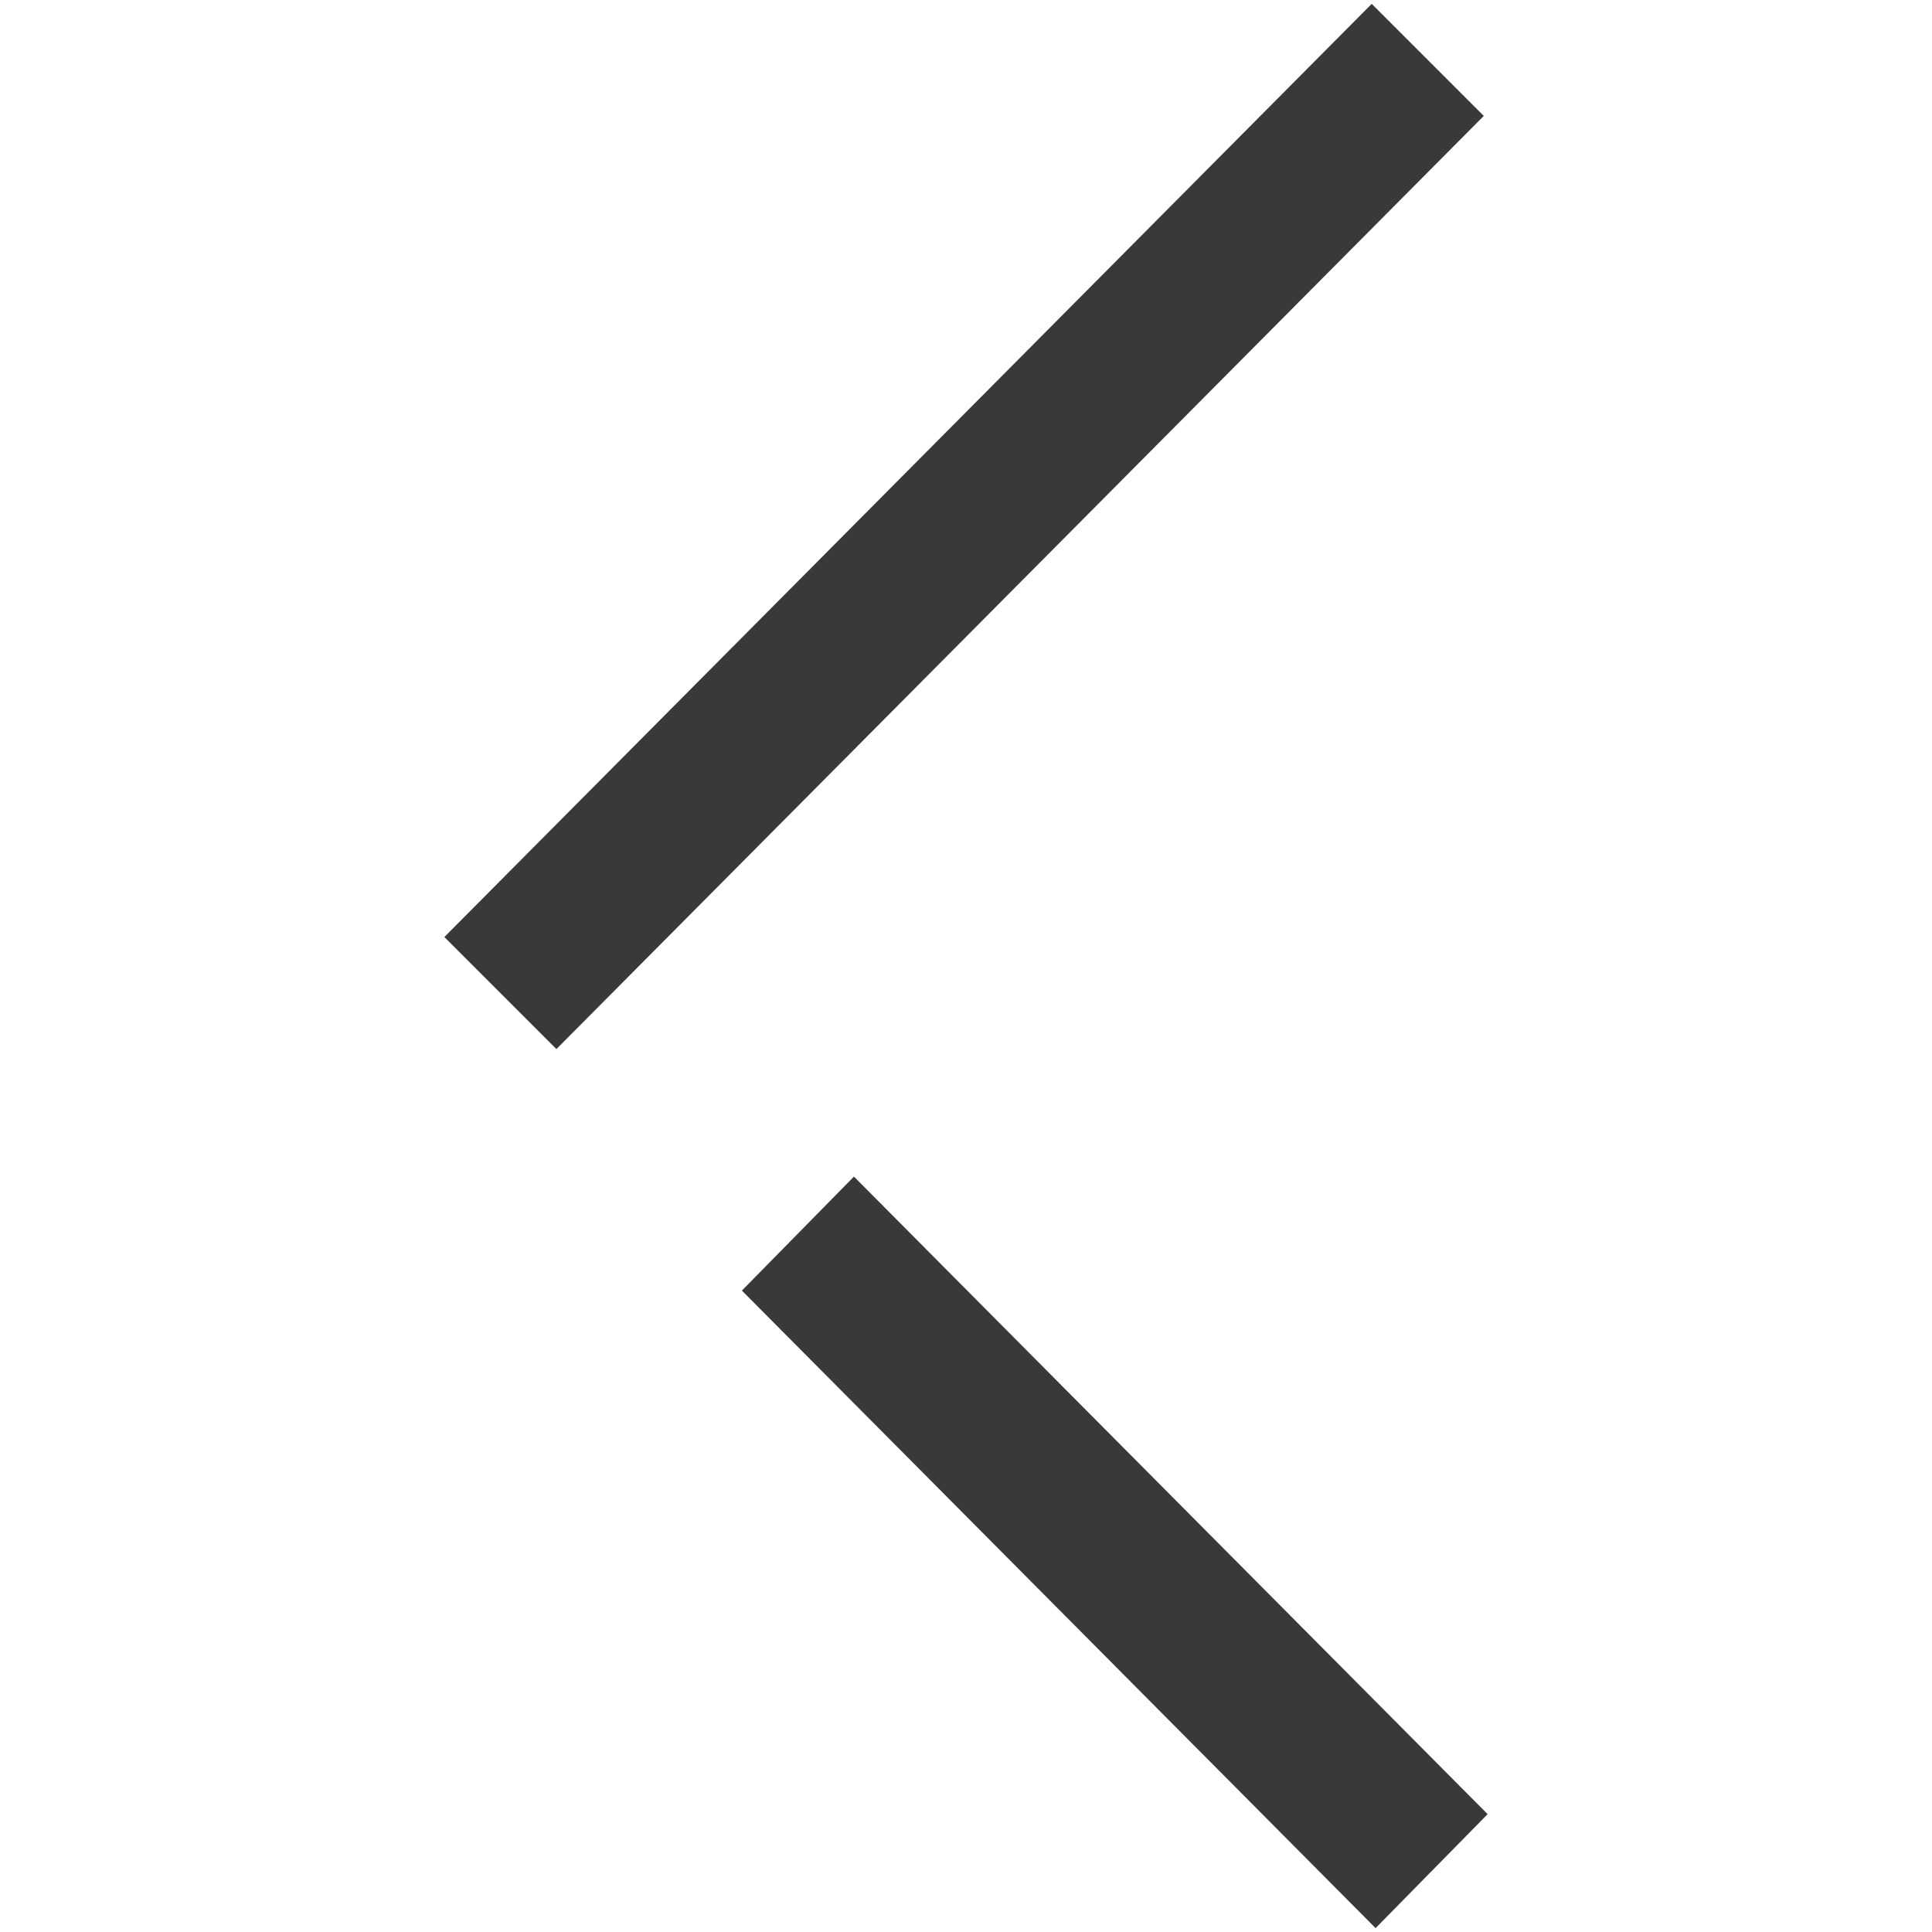
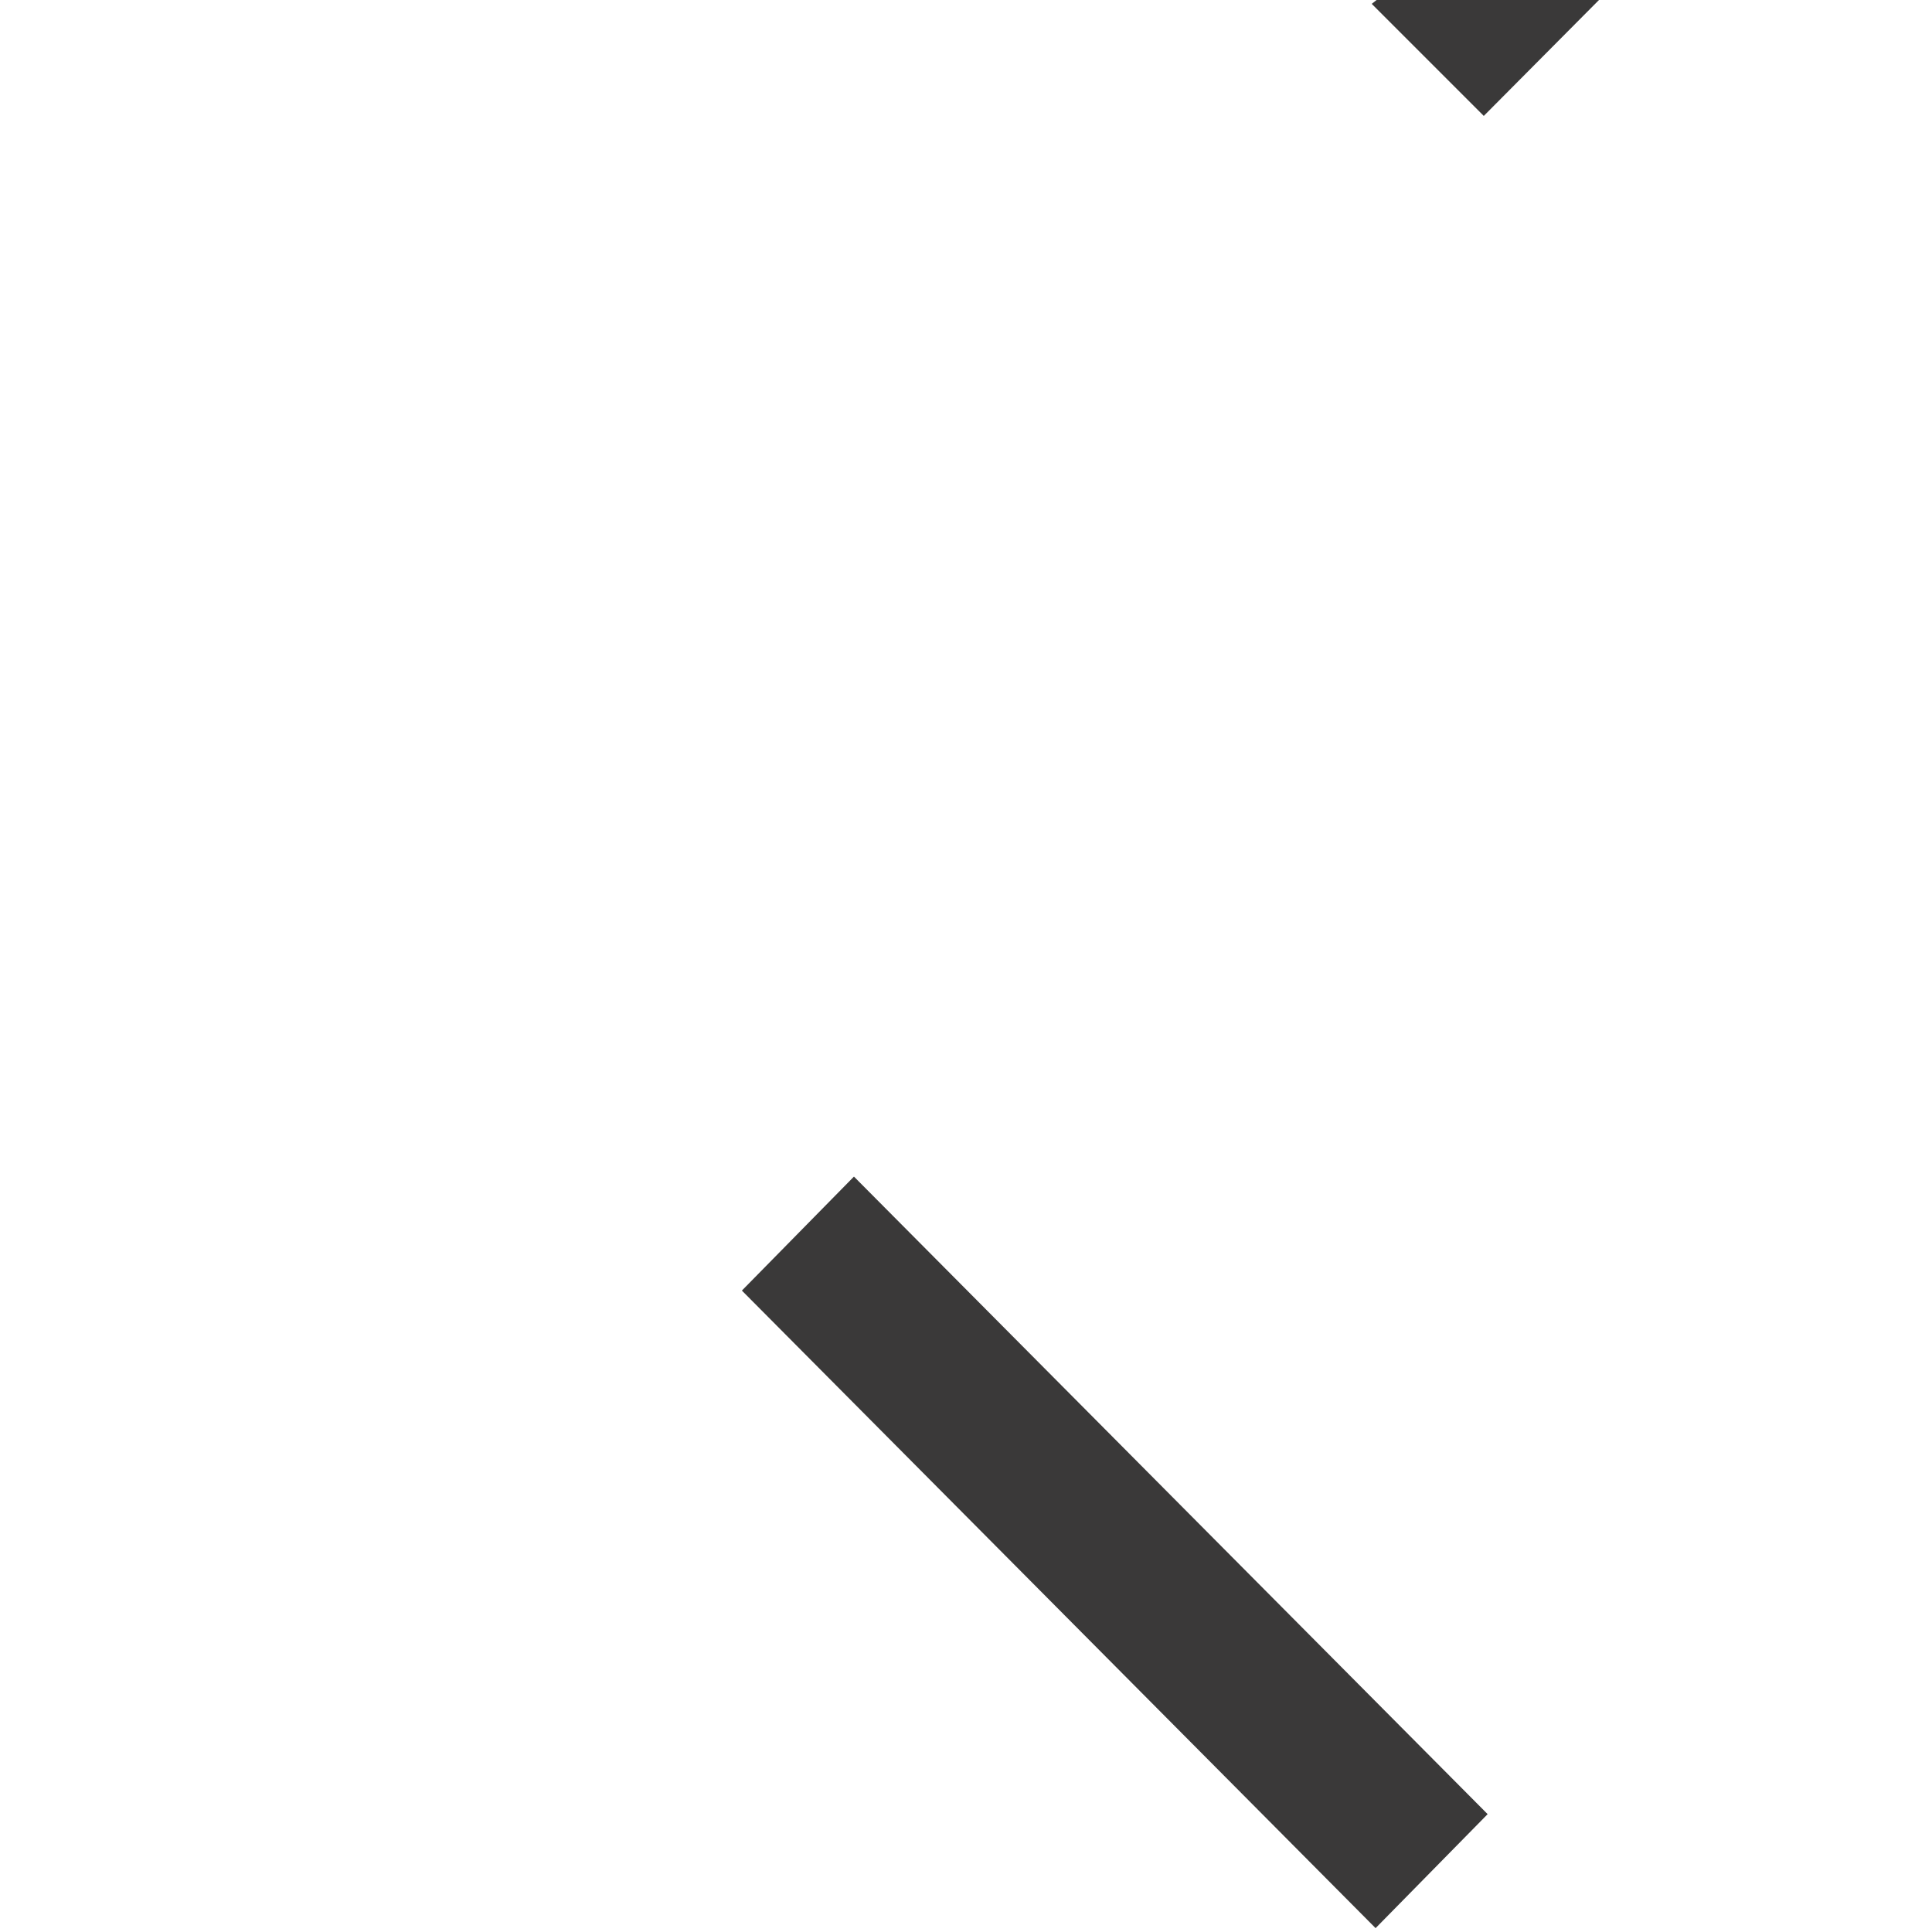
<svg xmlns="http://www.w3.org/2000/svg" version="1.1" id="Layer_1" x="0px" y="0px" viewBox="0 0 100 100" style="enable-background:new 0 0 100 100;" xml:space="preserve">
  <style type="text/css">
	.st0{fill:#3A3939;}
</style>
  <g id="Rectangle_5_copy_66">
    <g>
-       <path class="st0" d="M44.2,60.9l-5.8,5.9l32.8,33l5.8-5.9L44.2,60.9z M71,0.2l-48,48.3l5.8,5.8l48-48.3L71,0.2z" />
+       <path class="st0" d="M44.2,60.9l-5.8,5.9l32.8,33l5.8-5.9L44.2,60.9z M71,0.2l5.8,5.8l48-48.3L71,0.2z" />
    </g>
  </g>
</svg>